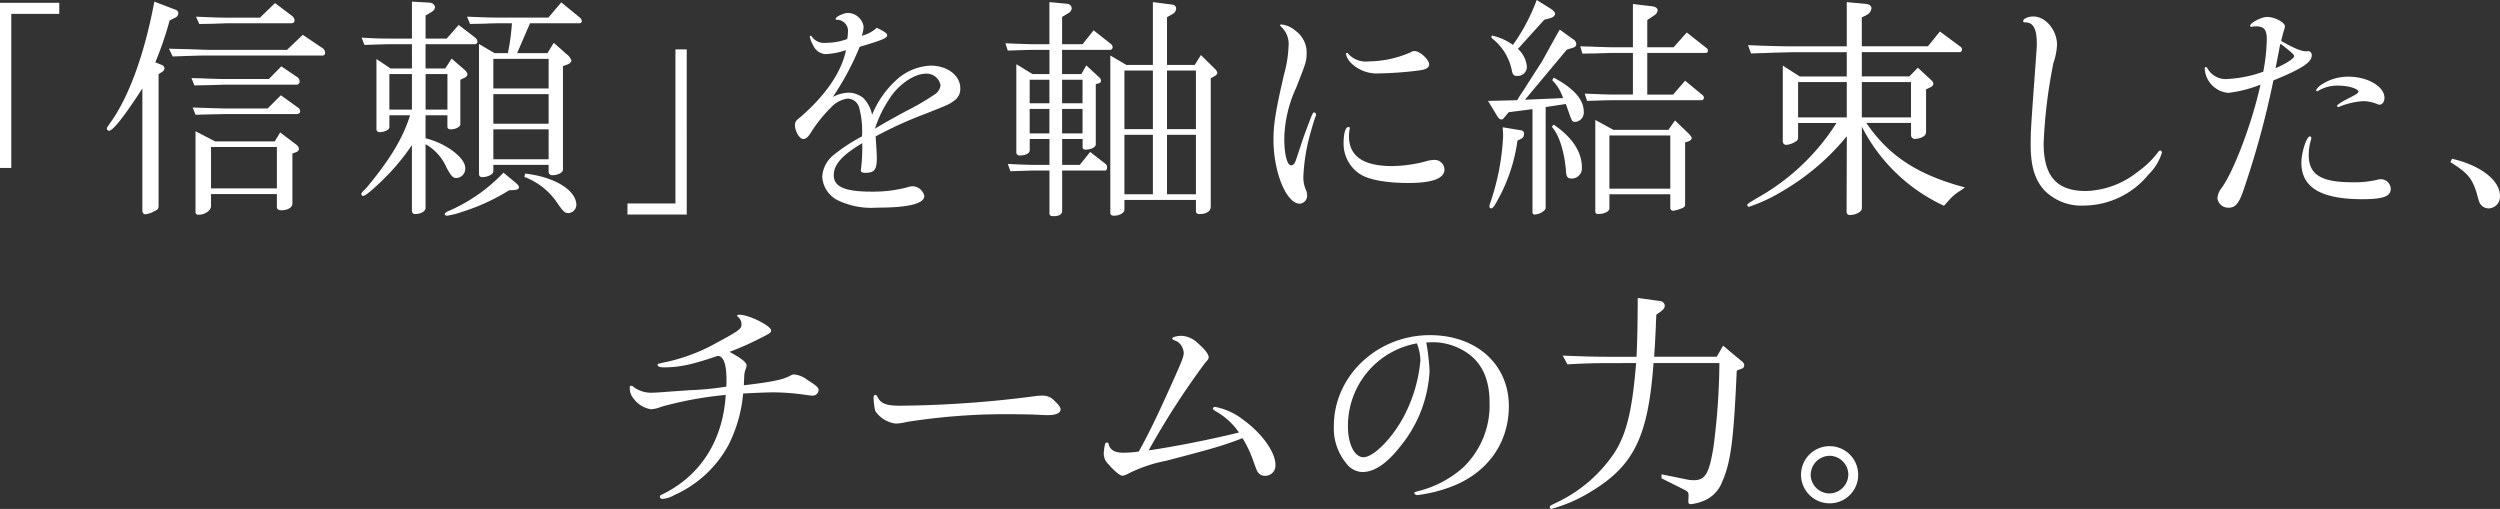
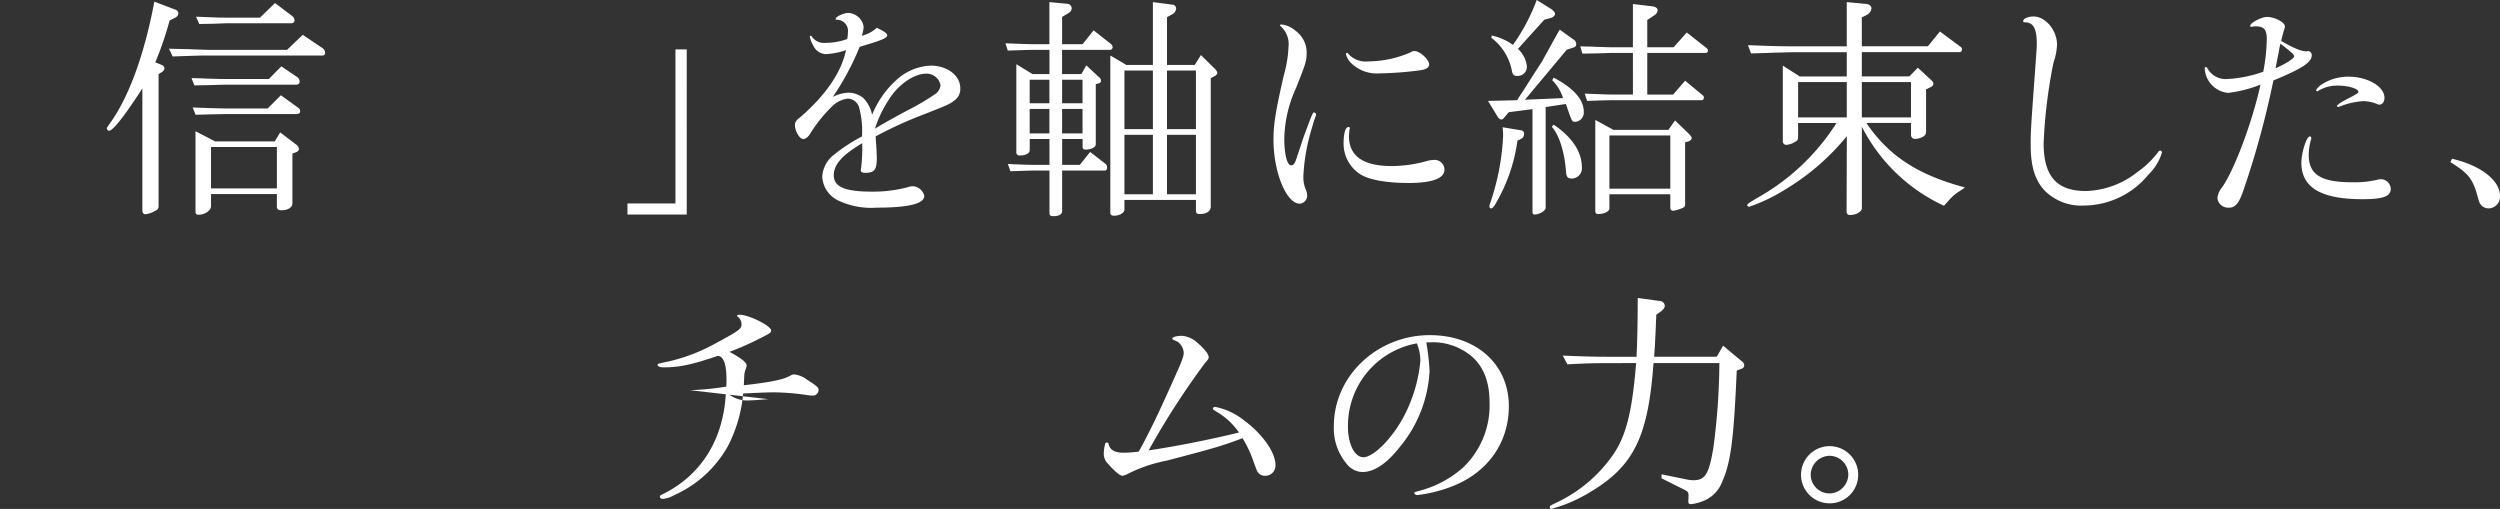
<svg xmlns="http://www.w3.org/2000/svg" width="354.697" height="72.211" viewBox="0 0 354.697 72.211">
  <rect x="0" y="0" width="354.697" height="72.211" fill="#333333" stroke="none" />
  <defs>
    <style>.a{fill:#fff;}</style>
  </defs>
  <title>pj_ttl02_jp</title>
-   <path class="a" d="M0,.4H8.41V1.969H1.6V23.827H0Z" />
  <path class="a" d="M24.869,1.368a.558.558,0,0,1,.434.5.719.719,0,0,1-.434.634l-.8.4a48.5,48.5,0,0,1-2.035,5.941l.9.367a.562.562,0,0,1,.4.5.745.745,0,0,1-.4.534l-.434.267V29.167c0,.434-.1.566-.533.767a3.537,3.537,0,0,1-1.336.467c-.267,0-.434-.233-.434-.567V12.548c-2.569,3.971-4.172,6.007-4.738,6.007a.354.354,0,0,1-.3-.3c0-.133,0-.133.768-1.234,2.5-3.671,4.6-9.511,5.973-16.787Zm-.9,5.54c1.234.033,2.336.067,2.736.067,1.635.067,2.736.1,3.037.1H40.721l2.236-2.136,2.769,1.869a.814.814,0,0,1,.4.668.354.354,0,0,1-.4.4H29.607c-.933,0-1.168,0-5.105.134Zm3.2,4.171c.9.034,1.735.034,2.035.068,1.3.033,2.17.066,2.4.066h6.54l1.77-1.8,2.269,1.535a.8.8,0,0,1,.333.6.456.456,0,0,1-.467.467H31.777c-.1,0-1,.033-2.3.067l-1.9.033Zm.167,4.172c2.8.1,2.87.1,4.471.134h6.174l1.869-1.869,2.5,1.8a.64.64,0,0,1,.235.468q0,.4-.6.4H31.943c-1.568.033-1.9.033-4.2.1Zm3.171,4.806h8.475l.768-1.269,2.369,1.8a.878.878,0,0,1,.3.534.561.561,0,0,1-.4.467l-.533.2v7.074c0,.568-.635.968-1.568.968-.434,0-.635-.167-.635-.5v-1.8H29.941v1.7c0,.634-.867,1.235-1.767,1.235-.3,0-.435-.133-.435-.4V18.621Zm-2.7-17.688c3.336.134,3.5.134,4.47.134h4.606L39.018.435,41.455,2.27a.859.859,0,0,1,.334.6c0,.3-.168.434-.568.434h-9.01c-.234,0-.968.033-2.068.067l-1.87.033ZM39.285,26.73V20.858H29.941V26.73Z" />
-   <path class="a" d="M55.244,16.353v1.7c0,.367-.7.7-1.4.7a.421.421,0,0,1-.434-.434V8.376l2,1.335h3.036V6.274h-2.67c-.934,0-1.034,0-4.071.1l-.4-1.034c2.169.133,2.937.133,4.471.133h2.67V.233l2.4.134c.534.033.868.3.868.668,0,.267-.2.5-.6.734l-.733.434v3.27h3l1.7-1.935,2.336,1.8a.855.855,0,0,1,.334.6c0,.2-.2.334-.435.334h-6.94V9.711h2.8l.9-1.4,1.535,1.335c.5.4.7.667.7.9,0,.2-.168.4-.5.533l-.5.235v6.339c0,.334-.667.7-1.367.7-.268,0-.468-.133-.468-.367V16.353h-3.1v3.269a10.9,10.9,0,0,1,3.737,1.7c1.268.935,1.9,1.769,1.9,2.57a1.334,1.334,0,0,1-1.267,1.368c-.468,0-.768-.3-1.4-1.5a6.93,6.93,0,0,0-2.969-3.3V29.5c0,.468-.667.868-1.468.868-.334,0-.468-.167-.468-.635V20.59A32.1,32.1,0,0,1,53.275,26.5c-1.034.935-1.535,1.3-1.768,1.3a.282.282,0,0,1-.234-.234c0-.2,0-.2.735-.934,3.3-3.971,5.138-6.974,6.174-10.277Zm3.2-.8V10.512h-3.2v5.039Zm5.039,0V10.512h-3.1v5.039ZM73.2,25.963c.267.233.434.434.434.6,0,.233-.234.367-.667.4L72.23,27a28.893,28.893,0,0,1-6.607,3.037,11.56,11.56,0,0,1-2.2.568c-.2,0-.333-.1-.333-.234,0-.1.167-.234.4-.367a23.7,23.7,0,0,0,7.943-5.507ZM79.639.334,82.275,2.5a.691.691,0,0,1,.267.5.308.308,0,0,1-.333.3H75.2L73.365,7.542H77.67l.9-1.468,1.77,1.569a1.946,1.946,0,0,1,.734.967c0,.166-.234.4-.468.5l-.733.268V24.061c0,.433-.734.8-1.535.8a.484.484,0,0,1-.5-.466v-1H69.994v.934c0,.4-.8.8-1.568.8a.423.423,0,0,1-.467-.468V6.24l2.2,1.3h1.9A30.649,30.649,0,0,0,72.631,3.3H71.363c-.067,0-1.1,0-2.1.033-.333.034-1.4.034-2.569.067l-.434-1.035c2.5.1,3.2.134,5.106.134H77.8Zm-1.8,12.214v-4.2H69.994v4.205Zm0,5.006v-4.2H69.994v4.2Zm0,5.039V18.354H69.994v4.239ZM74.5,24.628c4.2.468,7.274,2.369,7.274,4.472a1.2,1.2,0,0,1-1.168,1.134c-.5,0-.767-.3-1.7-1.669A9.762,9.762,0,0,0,74.4,25.1Z" />
  <path class="a" d="M97.434,30.435H89.023V28.866h6.809V7.008h1.6Z" />
  <path class="a" d="M127.07,11.446a7.676,7.676,0,0,1,4.973-2.135c2.369,0,4.2,1.4,4.2,3.2a1.977,1.977,0,0,1-.868,1.768c-.7.534-.9.6-4,1.835a57.446,57.446,0,0,0-7.141,3.237c.1,1.469.166,2.537.166,3.071,0,1.668-.334,2.1-1.668,2.1-.4,0-.6-.133-.6-.334a.808.808,0,0,1,.034-.266,25.891,25.891,0,0,0,.167-3.605c-2.87,1.7-4.038,3.037-4.038,4.538,0,1.669,1.568,2.336,5.473,2.336a19.208,19.208,0,0,0,4.905-.6,2.725,2.725,0,0,1,.868-.167,1.79,1.79,0,0,1,1.6,1.368c0,1.1-2.2,1.669-6.742,1.669a10.983,10.983,0,0,1-5.439-1,3.969,3.969,0,0,1-2.3-3.4,4.227,4.227,0,0,1,1.7-3.137,23.914,23.914,0,0,1,3.938-2.57,12.737,12.737,0,0,0-.434-4.2,1.741,1.741,0,0,0-1.569-1.167,3.893,3.893,0,0,0-2.369,1.235,20.147,20.147,0,0,0-2.87,3.57c-.368.634-.735.935-1.1.935-.5,0-1.168-1.1-1.168-1.969,0-.435.135-.668.8-1.168,3.605-3.137,5.806-6.374,6.441-9.478a10.177,10.177,0,0,1-2.9.568,2.074,2.074,0,0,1-1.735-1.2,4.227,4.227,0,0,1-.5-1.269.144.144,0,0,1,.132-.134c.034,0,.1.034.167.134a2.112,2.112,0,0,0,1.969.868A8.966,8.966,0,0,0,120.2,5.54a5.471,5.471,0,0,0,.1-.935,1.575,1.575,0,0,0-1.569-1.8c-.133,0-.167-.033-.167-.134,0-.3,1.135-.834,1.77-.834a2.3,2.3,0,0,1,2.2,1.969,5.05,5.05,0,0,1-.265,1.267A4.838,4.838,0,0,0,124.4,3.939c1.135.566,1.469.8,1.469,1.067,0,.4-.734.7-3.9,1.635a38.233,38.233,0,0,1-3.805,7.108,5.3,5.3,0,0,1,2.2-.6,3.4,3.4,0,0,1,2.135.768,4.793,4.793,0,0,1,1.235,2.369A13.529,13.529,0,0,1,127.07,11.446Zm1.436,4.339a35.467,35.467,0,0,0,4.271-2.5,1.854,1.854,0,0,0,.667-1.168,2.011,2.011,0,0,0-2.036-1.669c-1.734,0-4,1.569-5.306,3.7a16.916,16.916,0,0,0-1.968,4.105C125.469,17.453,125.7,17.319,128.506,15.785Z" />
  <path class="a" d="M142.648,6.141c2.436.1,3.405.133,4.472.133h1.769V.3l2.469.233a.7.7,0,0,1,.7.667.938.938,0,0,1-.534.7l-.834.5V6.274h2.9l1.568-1.969,2.5,1.969a.6.6,0,0,1,.2.434.37.37,0,0,1-.367.367h-6.807v3.437h2.737l.7-1.235L156,11.013a.518.518,0,0,1,.2.4.35.35,0,0,1-.3.4l-.433.133V20.49c0,.4-.668.735-1.469.735-.267,0-.4-.134-.4-.367V19.723h-2.9v3.671h2.5l1.469-1.836,2.236,1.735a.577.577,0,0,1,.166.434c0,.3-.1.467-.266.467h-6.107v5.74c0,.467-.434.734-1.2.734-.468,0-.6-.1-.6-.467V24.194h-1.435c-.4,0-1.168,0-2.036.034l-2.068.066-.368-1.034c2.6.134,3.471.134,4.472.134h1.435V19.723h-2.8v1.568c0,.467-.568.768-1.4.768a.443.443,0,0,1-.5-.5V9.11l2.3,1.4h2.4V7.075H147.12c-.367,0-1.168,0-2.036.033l-2.1.067Zm6.241,8.509V11.314h-2.8V14.65Zm0,4.272V15.451h-2.8v3.471Zm4.7-4.272V11.314h-2.9V14.65Zm0,4.272V15.451h-2.9v3.471ZM159.8,9.211h3.771V.3l2.836.367a.569.569,0,0,1,.468.533.99.99,0,0,1-.468.768l-.834.468V9.211h3.938l.868-1.4,2.069,2.035a1.059,1.059,0,0,1,.267.5.644.644,0,0,1-.435.466l-.5.3V29.3c0,.668-.6,1.068-1.568,1.068-.4,0-.533-.134-.533-.5v-1.5H159.534v1.368c0,.468-.7.869-1.468.869-.367,0-.535-.134-.535-.434V7.876Zm3.771,9.11V10.012h-4.038v8.309Zm0,9.243V19.122h-4.038v8.442Zm6.108-9.243V10.012h-4.106v8.309Zm0,9.243V19.122h-4.106v8.442Z" />
  <path class="a" d="M184.983,19.355c1.269-3.4,1.269-3.4,1.468-3.4a.321.321,0,0,1,.268.3.486.486,0,0,1-.034.2c-.133.234-.634,1.936-.867,2.8a26.81,26.81,0,0,0-.9,5.841,4.493,4.493,0,0,0,.4,1.934,1.765,1.765,0,0,1,.135.635,1.139,1.139,0,0,1-1.035,1.234c-1.9,0-3.737-4.438-3.737-9.077,0-2.2.3-4.1,1.5-9.276a17.03,17.03,0,0,0,.634-3.938,3.348,3.348,0,0,0-1.068-2.836c-.1-.1-.133-.134-.133-.2s.067-.1.2-.1a3.6,3.6,0,0,1,2,.9,3.8,3.8,0,0,1,1.569,3.17c0,1.1-.1,1.4-1.5,4.939a18.039,18.039,0,0,0-1.67,7.175c0,2.236.4,3.8.969,3.8.334,0,.533-.233.767-1Zm6.54-1.167a.1.1,0,0,1-.033.066,7.85,7.85,0,0,0-.1,1.068c0,2.836,2.035,4.239,6.107,4.239a19.2,19.2,0,0,0,4.672-.635,4.4,4.4,0,0,1,1.234-.234,1.4,1.4,0,0,1,1.535,1.369c0,1.268-1.769,1.9-5.1,1.9-3.07,0-5.573-.434-6.842-1.235a5.153,5.153,0,0,1-2.369-4.372c0-1.434.268-2.335.7-2.335A.185.185,0,0,1,191.523,18.188Zm11.246-9.044c0,.434-.466.734-1.334.834a49.486,49.486,0,0,1-5.74.434,5.217,5.217,0,0,1-4.071-1.535,2.533,2.533,0,0,1-.667-1.234c0-.068.1-.134.166-.134s.135.033.2.167A3.364,3.364,0,0,0,194.16,8.71a15.142,15.142,0,0,0,6.007-1.3.9.9,0,0,1,.534-.166C201.435,7.242,202.769,8.443,202.769,9.144Z" />
  <path class="a" d="M215.258,14.216c.267-.467.467-.767.834-1.3.968-1.535,1.869-2.937,2.67-4.172,1.369-2.469,2.2-4,2.537-4.538l1.9,1.368a.783.783,0,0,1,.435.667c0,.268-.135.435-.468.534l-.868.268-5.94,7.107,5.407-.233a6.323,6.323,0,0,0-1.536-2.536l.2-.367c2.8,1.468,4.271,3.1,4.271,4.805a1.317,1.317,0,0,1-1.2,1.468c-.367,0-.467-.1-.7-.733-.167-.435-.5-1.4-.634-1.8l-2.87.434V29.5c0,.4-.9.935-1.569.935-.2,0-.3-.134-.3-.368V15.484l-3.371.434-.5.6c-.3.367-.368.434-.536.434-.2,0-.366-.134-.566-.434l-1.335-2.2Zm.534,4.271a.47.47,0,0,1,.434.535.7.7,0,0,1-.4.667l-.534.267a23.8,23.8,0,0,1-2.67,8.176c-.6,1.135-.834,1.435-1.067,1.435a.258.258,0,0,1-.234-.267,1.306,1.306,0,0,1,.1-.467,34.036,34.036,0,0,0,1.836-9.478,10.664,10.664,0,0,0-.067-1.3ZM211.654,5.039a7.965,7.965,0,0,1,3,1.335A27.356,27.356,0,0,0,218.027,0l2.036,1.269c.333.233.568.5.568.7,0,.234-.268.468-.568.567L219.1,2.8l-3.739,4.137a3.858,3.858,0,0,1,1.269,2.5,1.3,1.3,0,0,1-1.4,1.335c-.4,0-.568-.133-.7-.6a7.669,7.669,0,0,0-2.935-4.806Zm8.777,12.648c2.6,1.735,4,3.871,4,6.006A1.446,1.446,0,0,1,223,25.329c-.533,0-.734-.2-.8-.8-.2-2.9-.968-5.373-2.035-6.541ZM231.676.567l2.77.334c.468.067.735.267.735.568a.918.918,0,0,1-.468.7l-1,.668V6.708h3.737l1.869-2.1,2.836,2.237a.473.473,0,0,1,.168.366.322.322,0,0,1-.267.3h-8.343v5.906h3.671l1.7-1.969,2.5,2.07a.462.462,0,0,1,.166.3c0,.2-.133.4-.266.4H229.273c-1.4,0-2.169.034-4.1.1l-.333-1.034c3.436.133,3.436.133,4.437.133h2.4V7.509h-3c-.235,0-1.035.033-2.17.066l-2,.033-.3-1.034c.935.034,1.77.034,2.069.067,1.3.034,2.169.067,2.4.067h3Zm-2.77,17.854h7.809l.935-1.335,1.9,1.836c.3.3.466.533.466.667,0,.2-.234.4-.534.5l-.4.1v8.877c0,.2-.134.368-.5.5a5.508,5.508,0,0,1-1.168.333.4.4,0,0,1-.434-.433v-1.9H228.34v2c0,.434-.735.8-1.6.8a.355.355,0,0,1-.4-.334V17.02Zm8.076,8.343V19.222H228.34v7.542Z" />
  <path class="a" d="M255.111,17.453v2.036a.613.613,0,0,1-.134.434,2.859,2.859,0,0,1-1.569.634.5.5,0,0,1-.467-.535V9.311l2.4,1.535h6.675V7.408h-7.442c-.434,0-1.5.034-3.07.068-.435.033-1.7.066-3.071.1L248,6.407c3.37.134,4.772.167,6.574.167h7.442V.3l2.77.266c.434.034.733.3.733.6a1.19,1.19,0,0,1-.633.935l-.735.367v4.1h9.377l1.7-2.1,2.97,2.2a.408.408,0,0,1,.168.333c0,.2-.135.4-.3.4H264.154v3.438H270.9l1.2-1.235,1.968,1.835a.628.628,0,0,1,.234.434c0,.2-.133.367-.4.5l-.633.3v5.972c0,.468-.2.7-.835.935a4.071,4.071,0,0,1-.7.134.552.552,0,0,1-.6-.568v-1.7h-6.34c3.2,4.705,7.341,7.375,13.982,9.144a7.277,7.277,0,0,1-.7.5,6.411,6.411,0,0,0-1.6,1.368c-.334.367-.534.6-.668.734a24.663,24.663,0,0,1-11.647-11.213V29.533c0,.5-.8.968-1.7.968a.424.424,0,0,1-.468-.4l.034-10.779a33.567,33.567,0,0,1-8.876,7.642,24.064,24.064,0,0,1-4.973,2.369c-.167,0-.268-.1-.268-.2,0-.2,0-.2,1.436-1.068a31.489,31.489,0,0,0,11.213-10.612Zm6.908-.8V11.647h-6.908v5.005Zm9.11,0V11.647h-6.975v5.005Z" />
  <path class="a" d="M306.728,21.658a7.208,7.208,0,0,1-1.9,3.1,11.913,11.913,0,0,1-9.142,4.405,7.35,7.35,0,0,1-5.575-2.1c-1.4-1.5-2-3.47-2-6.507,0-2,.034-2.436.668-11.146.2-2.8.2-2.8.2-3.2,0-2.136-.5-3.036-1.636-3.036-.2,0-.3-.068-.3-.167,0-.367.7-.668,1.468-.668,1.7,0,3.338,1.936,3.338,4.005a8.858,8.858,0,0,1-.5,2.536,71.945,71.945,0,0,0-1.4,11.446c0,4.672,1.836,6.775,6.007,6.775a12.321,12.321,0,0,0,7.308-2.7,13.163,13.163,0,0,0,2.837-2.7c.133-.233.266-.333.4-.333S306.728,21.491,306.728,21.658Z" />
  <path class="a" d="M319.383,3.805a.143.143,0,0,1-.133-.134c0-.434,1.6-1.268,2.4-1.268,1.068,0,2.536.768,2.536,1.335a1.926,1.926,0,0,1-.067.333c-.133.4-.267.868-.467,1.736,1.8,1.035,2.836,1.468,3.5,1.468h.167a.6.6,0,0,1,.167-.033.563.563,0,0,1,.5.6c0,1-1.368,1.9-5.439,3.57a125.564,125.564,0,0,1-4.171,15.351c-.667,2.036-1.2,2.7-2.136,2.7a1.534,1.534,0,0,1-1.635-1.335,2.65,2.65,0,0,1,.6-1.468c1.736-2.37,4.372-9.378,5.507-14.65a18.163,18.163,0,0,1-4.572,1.168,3.662,3.662,0,0,1-3.337-3.471c0-.1.066-.2.133-.2.1,0,.2.067.3.267a2.949,2.949,0,0,0,2.8,1.435,17.779,17.779,0,0,0,5.073-1.034,25.907,25.907,0,0,0,.5-4.639c0-1.335-.4-1.8-1.568-1.8a3.333,3.333,0,0,0-.569.067Zm6.107,4.171c0-.234-.367-.568-1.935-1.769a3.812,3.812,0,0,0-.135.534c-.033.2-.067.4-.567,2.937C324.255,9.077,325.49,8.31,325.49,7.976Zm2.436,11.58a.657.657,0,0,1-.033.233,7.739,7.739,0,0,0-.334,2.2c0,2.77,1.735,3.87,6.14,3.87a14.091,14.091,0,0,0,3.5-.333,2.719,2.719,0,0,1,.6-.1,1.423,1.423,0,0,1,1.4,1.335c0,1.1-1.035,1.5-4.038,1.5-5.873,0-8.644-1.669-8.644-5.173,0-1.435.735-3.738,1.2-3.738A.215.215,0,0,1,327.926,19.556Zm10.379-5.673c0,.567-.3.968-.735.968a.882.882,0,0,1-.334-.1,5.318,5.318,0,0,0-1.968-.4,10.886,10.886,0,0,0-3.4.8.2.2,0,0,1-.133.034.215.215,0,0,1-.168-.166c0-.134.635-.568,1.77-1.135,1.034-.534,1.268-.7,1.268-.868,0-.434-1.435-.868-2.836-.868a5.262,5.262,0,0,0-2.8.7c-.135.1-.135.1-.2.1a.213.213,0,0,1-.166-.167,2.452,2.452,0,0,1,.8-.8,6.839,6.839,0,0,1,3.8-1.1C335.935,10.879,338.305,12.281,338.305,13.883Z" />
  <path class="a" d="M347.889,22.525c4.072.935,6.808,3.071,6.808,5.273a1.666,1.666,0,0,1-1.6,1.769,1.444,1.444,0,0,1-1.069-.467c-.267-.334-.267-.334-.668-1.8-.667-2.07-1.267-2.77-3.7-4.3Z" />
-   <path class="a" d="M97.9,55.358a42.194,42.194,0,0,0,5.14-.5c.033-.4.033-.7.033-.935,0-2.235-.4-3.37-1.234-3.437-3.7,1.268-5.474,1.635-7.676,1.635-.534,0-.867-.133-.867-.367,0-.1.1-.167.366-.2.134-.033.267-.067.367-.1.2-.033.435-.1.667-.134a25.831,25.831,0,0,0,7.008-2.7c3.037-1.634,3.5-1.969,3.5-2.536a1.363,1.363,0,0,0-.467-1.1c-.1-.066-.166-.132-.166-.2s.166-.132.333-.132c1.335,0,4.5,1.568,4.5,2.235,0,.3-.133.4-1.535,1.1a41.613,41.613,0,0,1-4.371,1.936c1.634.867,2.435,1.5,2.435,1.935a2.824,2.824,0,0,1-.066.335,3.465,3.465,0,0,0-.267,1c-.034.768-.067,1.468-.067,1.468,3.738-.433,5.373-.767,6.341-1.234.567-.3.6-.3.835-.3a3.687,3.687,0,0,1,1.835.768c1.368.868,1.6,1.1,1.6,1.468a.837.837,0,0,1-.834.768,6.688,6.688,0,0,1-.734-.066,33.8,33.8,0,0,0-4.7-.4c-1.034,0-3.37.1-4.439.167a20.009,20.009,0,0,1-2.135,7.408,16.336,16.336,0,0,1-7.642,7.009,3.942,3.942,0,0,1-1.636.533c-.233,0-.4-.132-.4-.3s.033-.2.534-.434c5.306-2.67,8.409-7.609,8.81-14.017a52.059,52.059,0,0,0-9.111,1.669,4.661,4.661,0,0,1-1.5.368,3.812,3.812,0,0,1-2.4-1.436,2.282,2.282,0,0,1-.6-1.7c0-.134.068-.2.167-.2.167,0,.234.033.4.2a4.264,4.264,0,0,0,2.9.767c.367,0,.367,0,2.569-.167Z" />
-   <path class="a" d="M128.648,59.863a6.773,6.773,0,0,1-1.535.234,4.06,4.06,0,0,1-2.936-1.8,9.428,9.428,0,0,1-.234-1.869c0-.234.1-.4.267-.4.1,0,.167.068.266.235.434.968,1.235,1.3,3.17,1.3a155.659,155.659,0,0,0,19.289-1.369,8.96,8.96,0,0,1,.9-.066,2.252,2.252,0,0,1,1.769.734c.634.6.868.934.868,1.235,0,.5-.667.8-1.735.8-.267,0-.635,0-1.235-.034-.735-.066-3.437-.1-4.839-.1A90.411,90.411,0,0,0,128.648,59.863Z" />
+   <path class="a" d="M97.9,55.358a42.194,42.194,0,0,0,5.14-.5c.033-.4.033-.7.033-.935,0-2.235-.4-3.37-1.234-3.437-3.7,1.268-5.474,1.635-7.676,1.635-.534,0-.867-.133-.867-.367,0-.1.1-.167.366-.2.134-.033.267-.067.367-.1.2-.033.435-.1.667-.134a25.831,25.831,0,0,0,7.008-2.7c3.037-1.634,3.5-1.969,3.5-2.536a1.363,1.363,0,0,0-.467-1.1c-.1-.066-.166-.132-.166-.2s.166-.132.333-.132c1.335,0,4.5,1.568,4.5,2.235,0,.3-.133.4-1.535,1.1a41.613,41.613,0,0,1-4.371,1.936c1.634.867,2.435,1.5,2.435,1.935a2.824,2.824,0,0,1-.066.335,3.465,3.465,0,0,0-.267,1c-.034.768-.067,1.468-.067,1.468,3.738-.433,5.373-.767,6.341-1.234.567-.3.6-.3.835-.3a3.687,3.687,0,0,1,1.835.768c1.368.868,1.6,1.1,1.6,1.468a.837.837,0,0,1-.834.768,6.688,6.688,0,0,1-.734-.066,33.8,33.8,0,0,0-4.7-.4c-1.034,0-3.37.1-4.439.167a20.009,20.009,0,0,1-2.135,7.408,16.336,16.336,0,0,1-7.642,7.009,3.942,3.942,0,0,1-1.636.533c-.233,0-.4-.132-.4-.3s.033-.2.534-.434c5.306-2.67,8.409-7.609,8.81-14.017c0-.134.068-.2.167-.2.167,0,.234.033.4.2a4.264,4.264,0,0,0,2.9.767c.367,0,.367,0,2.569-.167Z" />
  <path class="a" d="M172.581,58.4c-.4-.235-.5-.334-.5-.435,0-.133.168-.233.334-.233a9.41,9.41,0,0,1,4.072,1.9c2.569,1.869,4.471,4.538,4.471,6.307a1.447,1.447,0,0,1-1.468,1.568,1.208,1.208,0,0,1-.968-.434c-.2-.266-.2-.3-.634-1.468a16.5,16.5,0,0,0-1.6-3.437c-2.836,1.067-3.67,1.335-10.812,3.2a20.642,20.642,0,0,0-5.539,1.9,2.27,2.27,0,0,1-.668.233c-.368,0-1.134-.634-2-1.635a2.027,2.027,0,0,1-.667-1.535,5.944,5.944,0,0,1,.167-1.234c.066-.268.1-.3.3-.3.166,0,.166.033.233.233.168.8.868,1.2,2.069,1.2a15.259,15.259,0,0,0,2.2-.167c1.336-2.4,2.67-5.139,4.506-9.244,1.6-3.537,1.869-4.2,1.869-4.771a2.127,2.127,0,0,0-.668-1.4c-.133-.132-.167-.167-.8-.433-.134-.067-.167-.134-.167-.2.033-.2.7-.368,1.368-.368a3.558,3.558,0,0,1,2.035.834c1.168,1,1.769,1.736,1.769,2.2,0,.233-.1.367-.5.8A111.837,111.837,0,0,0,162.971,63.9c3.871-.567,8.877-1.568,12.814-2.536A9.949,9.949,0,0,0,172.581,58.4Z" />
  <path class="a" d="M202.358,48.584a31.487,31.487,0,0,1,.468,4.038,18.307,18.307,0,0,1-4.072,10.611c-1.936,2.5-3.737,3.739-5.473,3.739a2.981,2.981,0,0,1-2.3-1.269,7.785,7.785,0,0,1-1.734-5.272c0-7.075,6.14-12.881,13.615-12.881,6.608,0,11.212,4.138,11.212,10.078,0,5.306-3.136,9.61-8.409,11.513a20.321,20.321,0,0,1-4.572,1.1c-.234,0-.434-.167-.434-.3,0-.1.1-.133.568-.266a15.108,15.108,0,0,0,6.307-3.3,12.166,12.166,0,0,0,3.8-9.31c0-3.071-.968-5.34-2.87-6.775a8.617,8.617,0,0,0-5.172-1.735Zm-1.335.134a11.873,11.873,0,0,0-9.777,11.813c0,2.469.934,4.338,2.2,4.338,1.435,0,4.1-2.7,5.739-5.807a21.077,21.077,0,0,0,2.336-7.875,6.558,6.558,0,0,0-.433-2.3Z" />
  <path class="a" d="M228.291,51.521c-2.3,0-3.2.033-5.906.167l-.668-1.235c3.338.133,4.672.166,6.574.166h3.9c.1-1.969.167-5.005.167-8.342l3.171.434a.713.713,0,0,1,.667.667c0,.268-.167.5-.5.768l-.7.5c-.034.833-.067,1.267-.067,1.667l-.133,2.7c0,.2-.067.767-.1,1.6h8.876l.9-1.568,2.636,2.2a.8.8,0,0,1,.367.567c0,.167-.133.434-.3.467l-.768.3c-.434,9.844-.834,12.98-2.069,15.784a4.727,4.727,0,0,1-2.9,2.8,6.153,6.153,0,0,1-1.535.367c-.267,0-.367-.1-.367-.434l.033-.767c0-.467-.1-.6-.634-.867l-3.2-1.6v-.567l3.438.7a4.834,4.834,0,0,0,1.168.134c1.6,0,2.17-.968,2.769-4.74a94.681,94.681,0,0,0,.835-11.879H234.6c-.767,10.511-2.8,14.616-9.01,18.32a21.253,21.253,0,0,1-5.473,2.37.229.229,0,0,1-.233-.234c0-.2,0-.2,1.034-.7a20.242,20.242,0,0,0,8.076-6.941c1.769-2.67,2.6-6.141,3.137-12.814Z" />
  <path class="a" d="M263.639,67.339A4.04,4.04,0,0,1,259.5,71.41a4.055,4.055,0,1,1,4.138-4.071Zm-6.741.1a2.681,2.681,0,0,0,2.669,2.569,2.722,2.722,0,0,0,2.67-2.669,2.677,2.677,0,0,0-2.67-2.67A2.722,2.722,0,0,0,256.9,67.439Z" />
</svg>